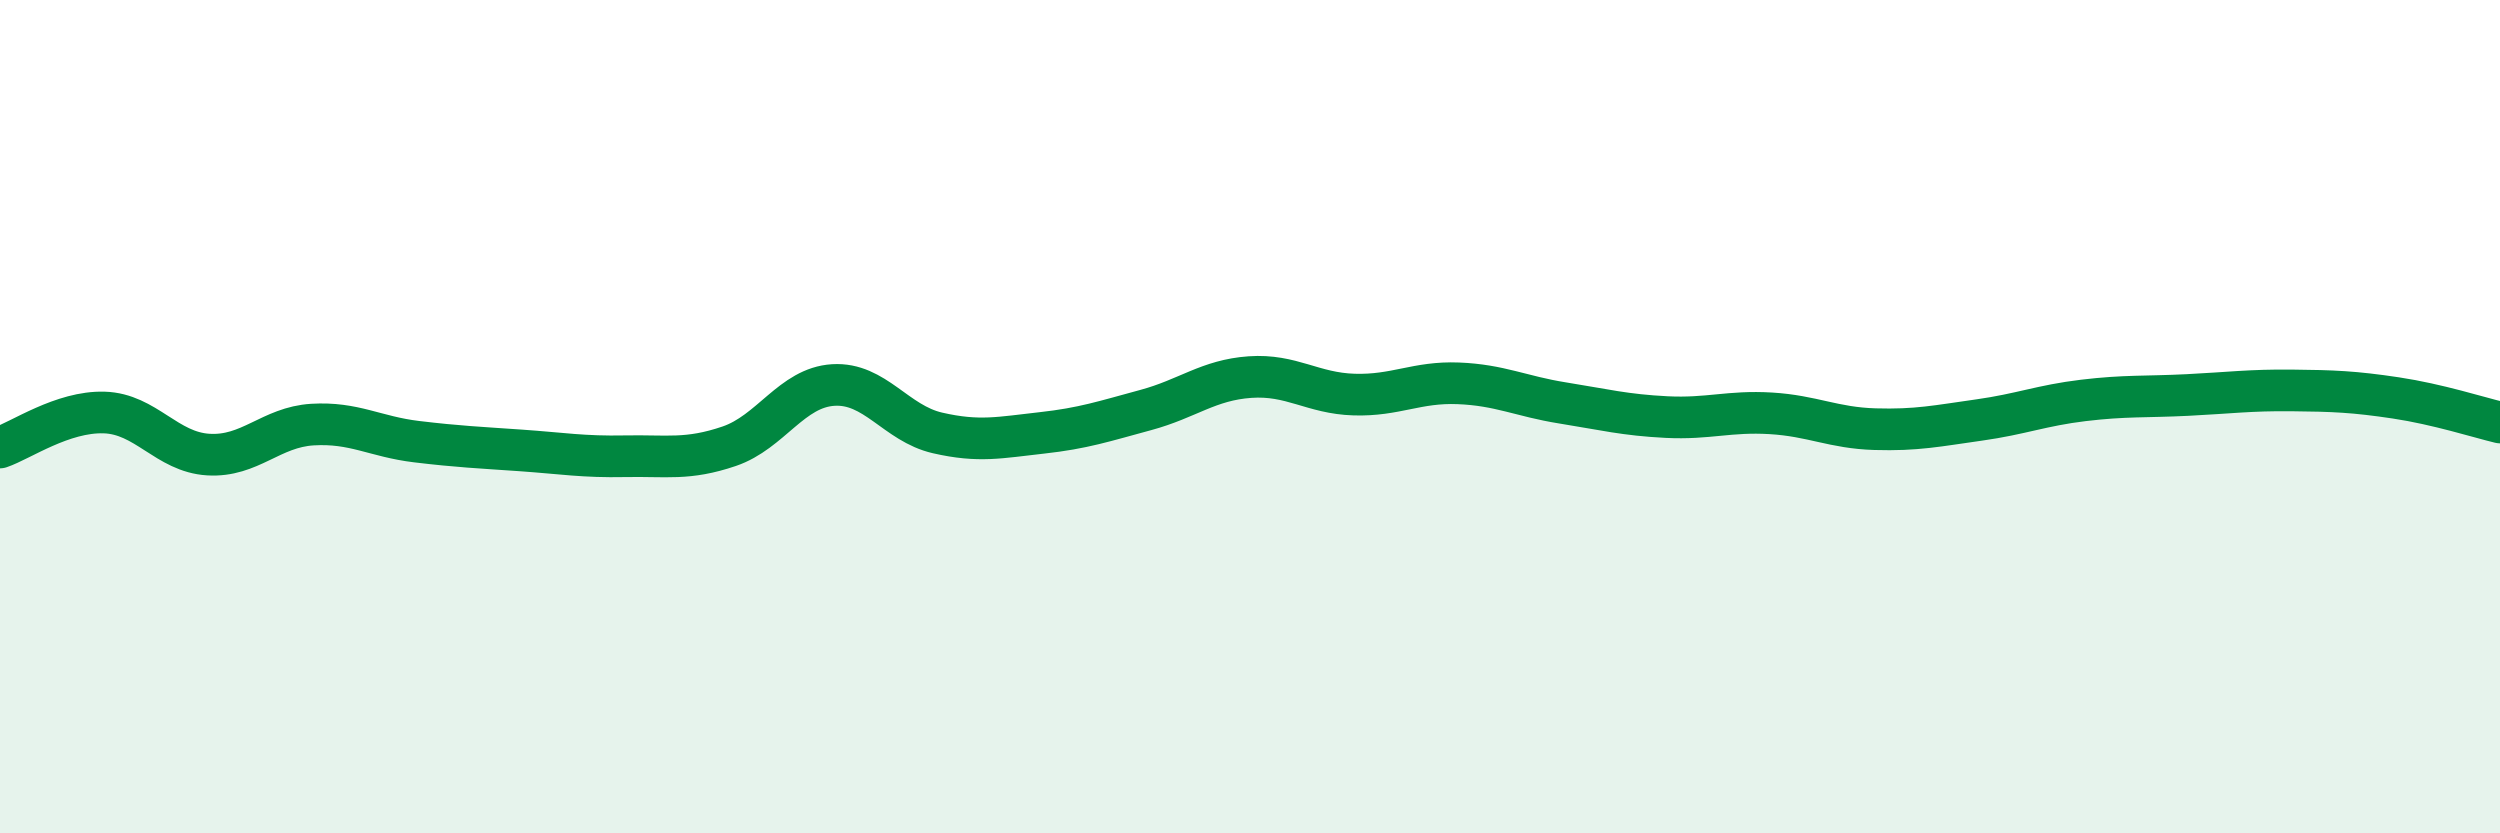
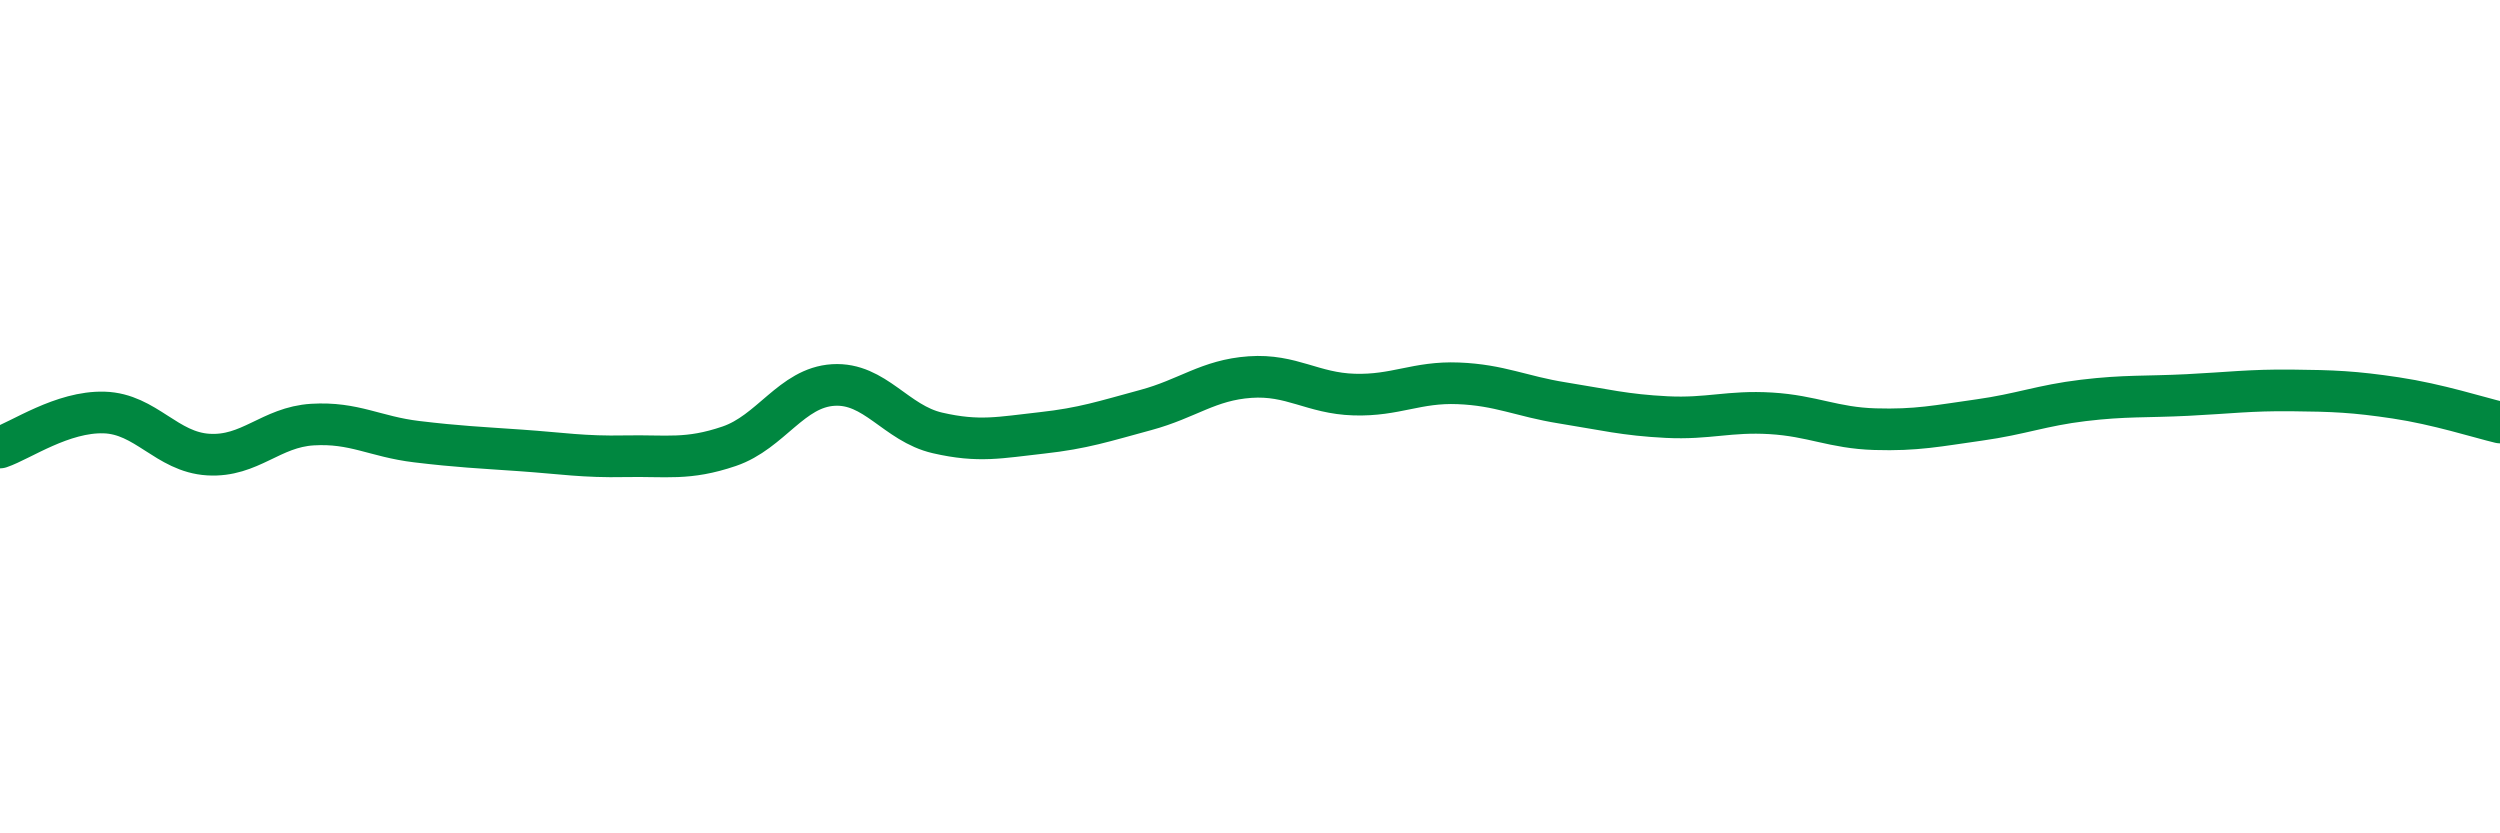
<svg xmlns="http://www.w3.org/2000/svg" width="60" height="20" viewBox="0 0 60 20">
-   <path d="M 0,10.74 C 0.5,10.57 1.5,9.87 2.5,9.9 C 3.5,9.93 4,10.85 5,10.91 C 6,10.97 6.5,10.25 7.5,10.19 C 8.5,10.13 9,10.48 10,10.6 C 11,10.72 11.5,10.74 12.5,10.81 C 13.5,10.88 14,10.97 15,10.95 C 16,10.93 16.5,11.05 17.5,10.71 C 18.5,10.37 19,9.3 20,9.24 C 21,9.18 21.5,10.16 22.5,10.39 C 23.5,10.62 24,10.5 25,10.39 C 26,10.28 26.5,10.11 27.5,9.84 C 28.5,9.57 29,9.12 30,9.05 C 31,8.98 31.5,9.44 32.5,9.47 C 33.5,9.5 34,9.16 35,9.2 C 36,9.24 36.5,9.51 37.5,9.67 C 38.5,9.83 39,9.96 40,10.01 C 41,10.06 41.5,9.86 42.5,9.92 C 43.5,9.98 44,10.27 45,10.3 C 46,10.33 46.5,10.22 47.5,10.08 C 48.5,9.94 49,9.73 50,9.61 C 51,9.49 51.5,9.53 52.5,9.48 C 53.5,9.43 54,9.36 55,9.37 C 56,9.38 56.5,9.4 57.5,9.55 C 58.5,9.7 59.5,10.02 60,10.14L60 20L0 20Z" fill="#008740" opacity="0.1" stroke-linecap="round" stroke-linejoin="round" />
  <path d="M 0,10.74 C 0.5,10.57 1.5,9.87 2.5,9.9 C 3.5,9.93 4,10.85 5,10.91 C 6,10.97 6.5,10.25 7.5,10.19 C 8.5,10.13 9,10.48 10,10.6 C 11,10.72 11.5,10.74 12.5,10.81 C 13.5,10.88 14,10.97 15,10.95 C 16,10.93 16.5,11.05 17.5,10.71 C 18.5,10.37 19,9.3 20,9.24 C 21,9.18 21.5,10.16 22.5,10.39 C 23.5,10.62 24,10.5 25,10.39 C 26,10.28 26.5,10.11 27.5,9.84 C 28.5,9.57 29,9.12 30,9.05 C 31,8.98 31.5,9.44 32.5,9.47 C 33.5,9.5 34,9.16 35,9.2 C 36,9.24 36.5,9.51 37.5,9.67 C 38.5,9.83 39,9.96 40,10.01 C 41,10.06 41.5,9.86 42.5,9.92 C 43.5,9.98 44,10.27 45,10.3 C 46,10.33 46.5,10.22 47.5,10.08 C 48.5,9.94 49,9.73 50,9.61 C 51,9.49 51.5,9.53 52.5,9.48 C 53.5,9.43 54,9.36 55,9.37 C 56,9.38 56.5,9.4 57.5,9.55 C 58.5,9.7 59.5,10.02 60,10.14" stroke="#008740" stroke-width="1" fill="none" stroke-linecap="round" stroke-linejoin="round" />
</svg>